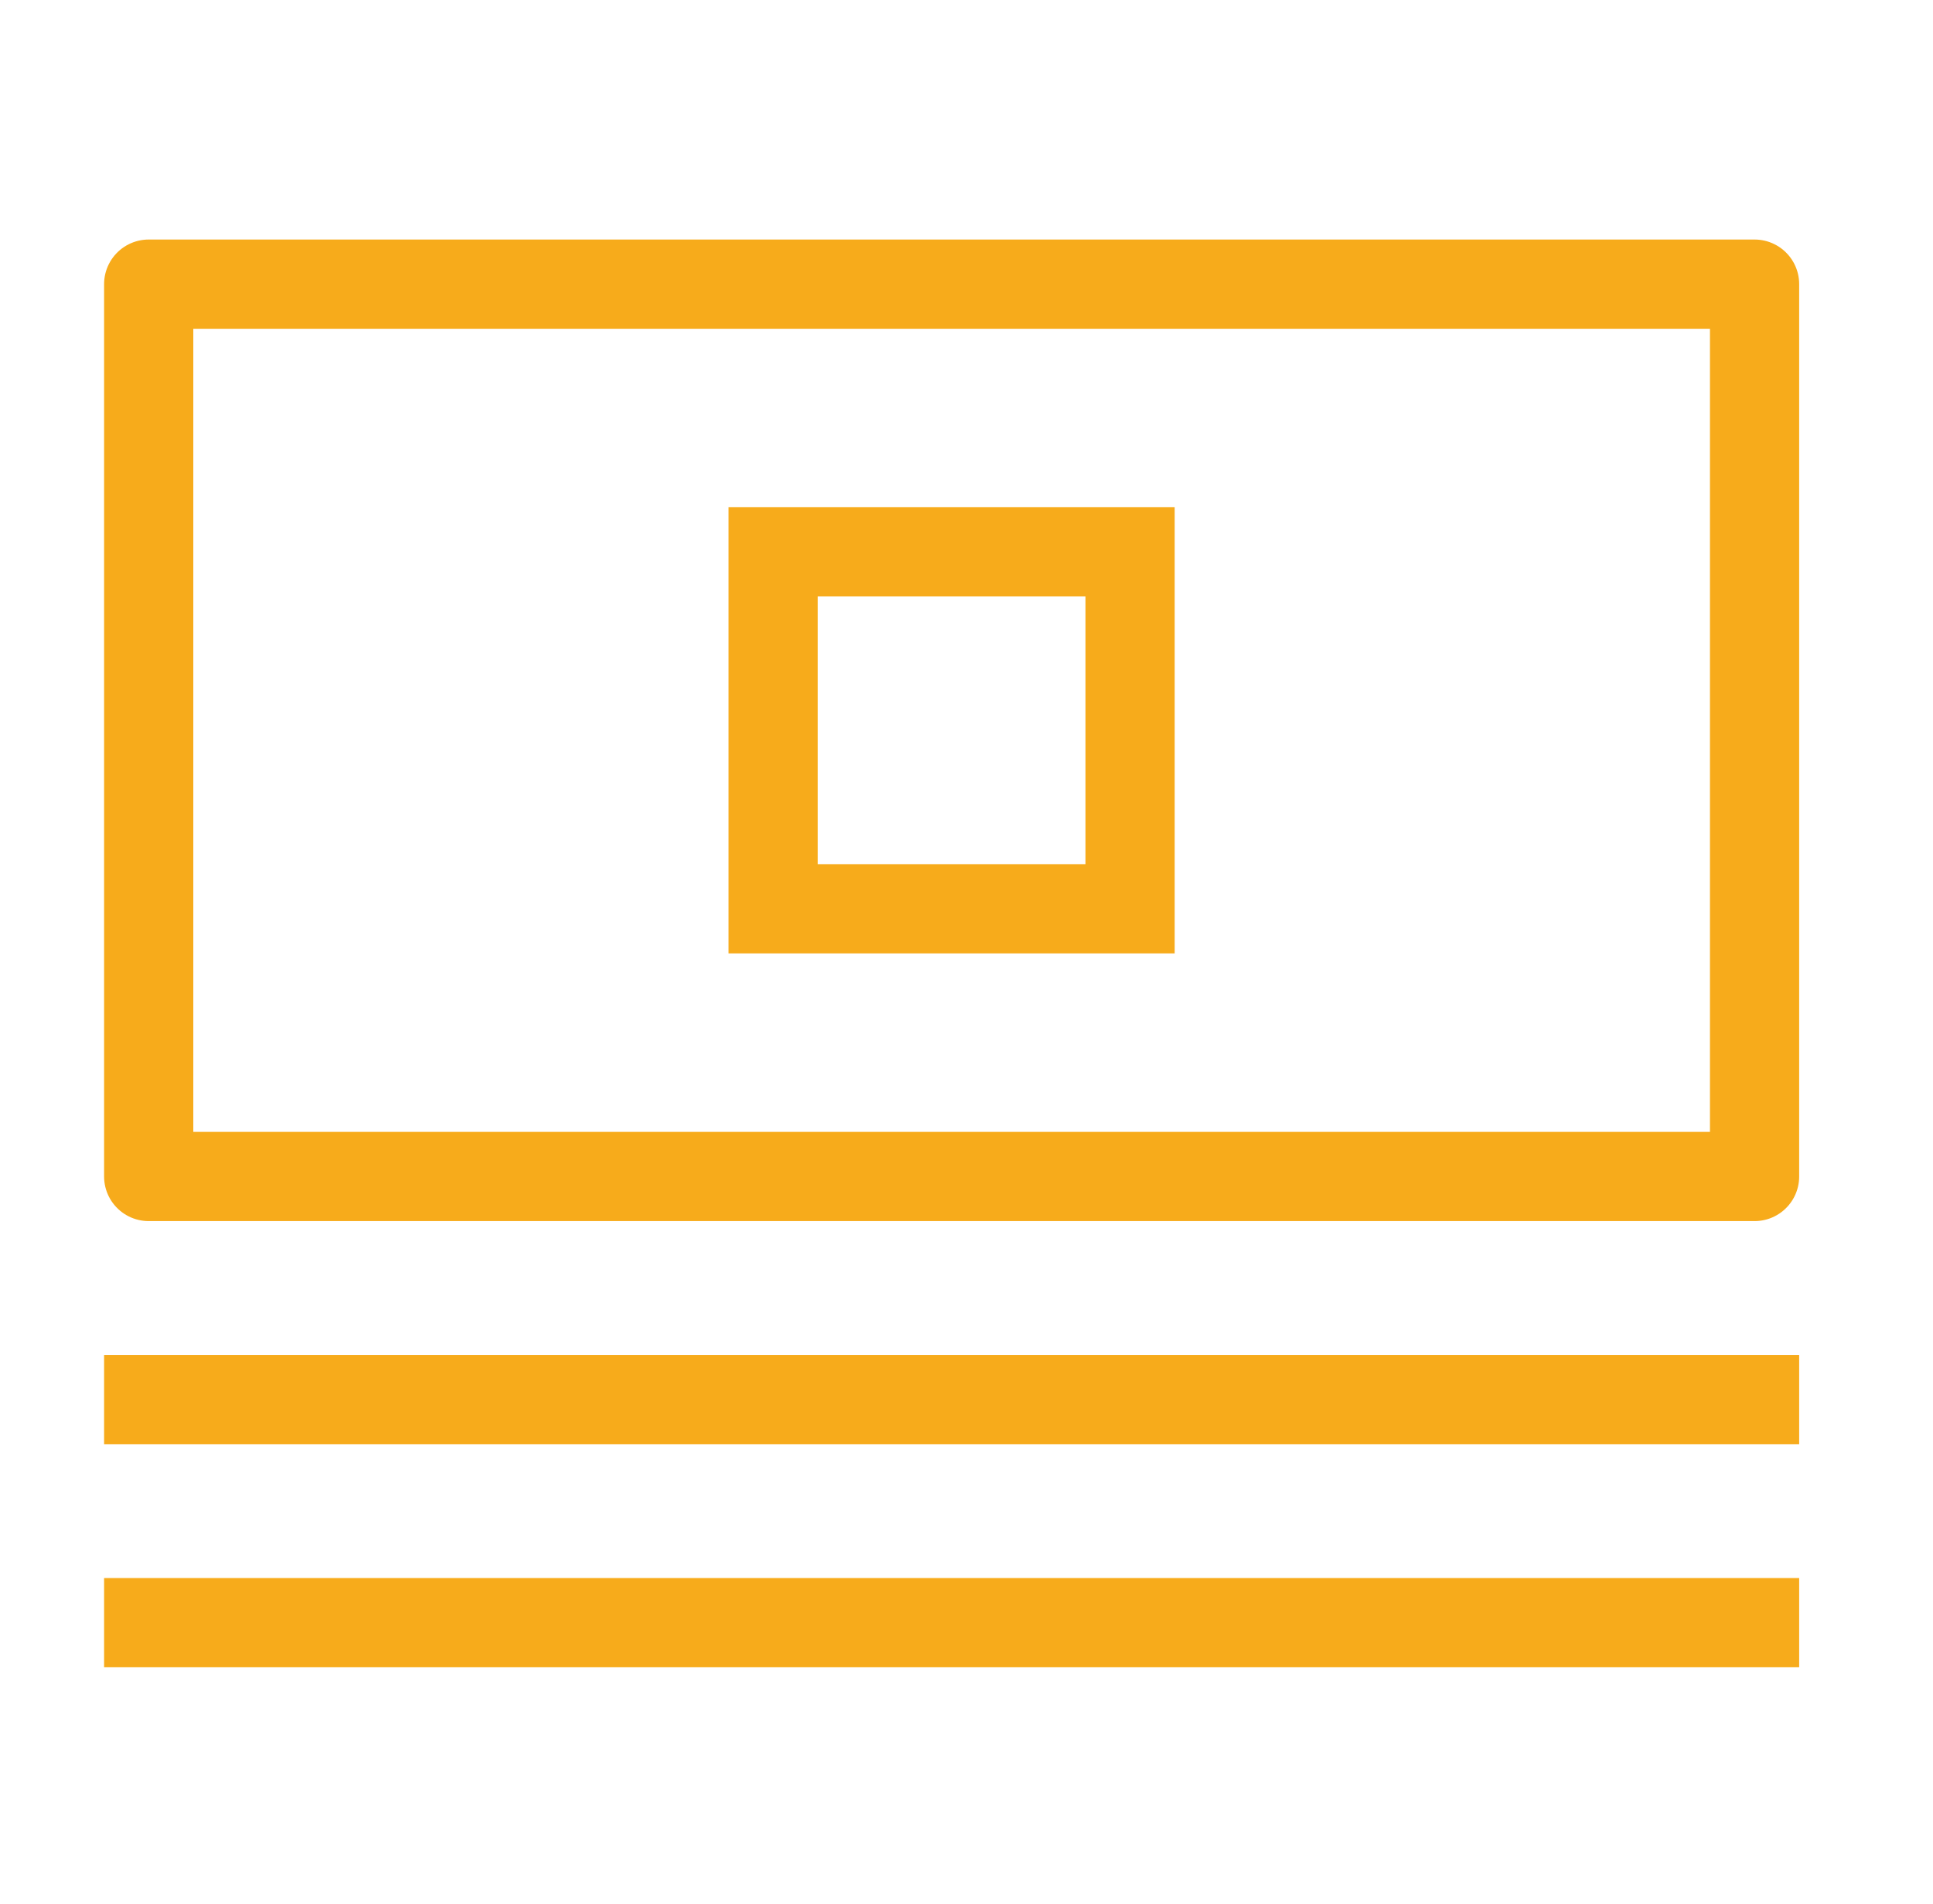
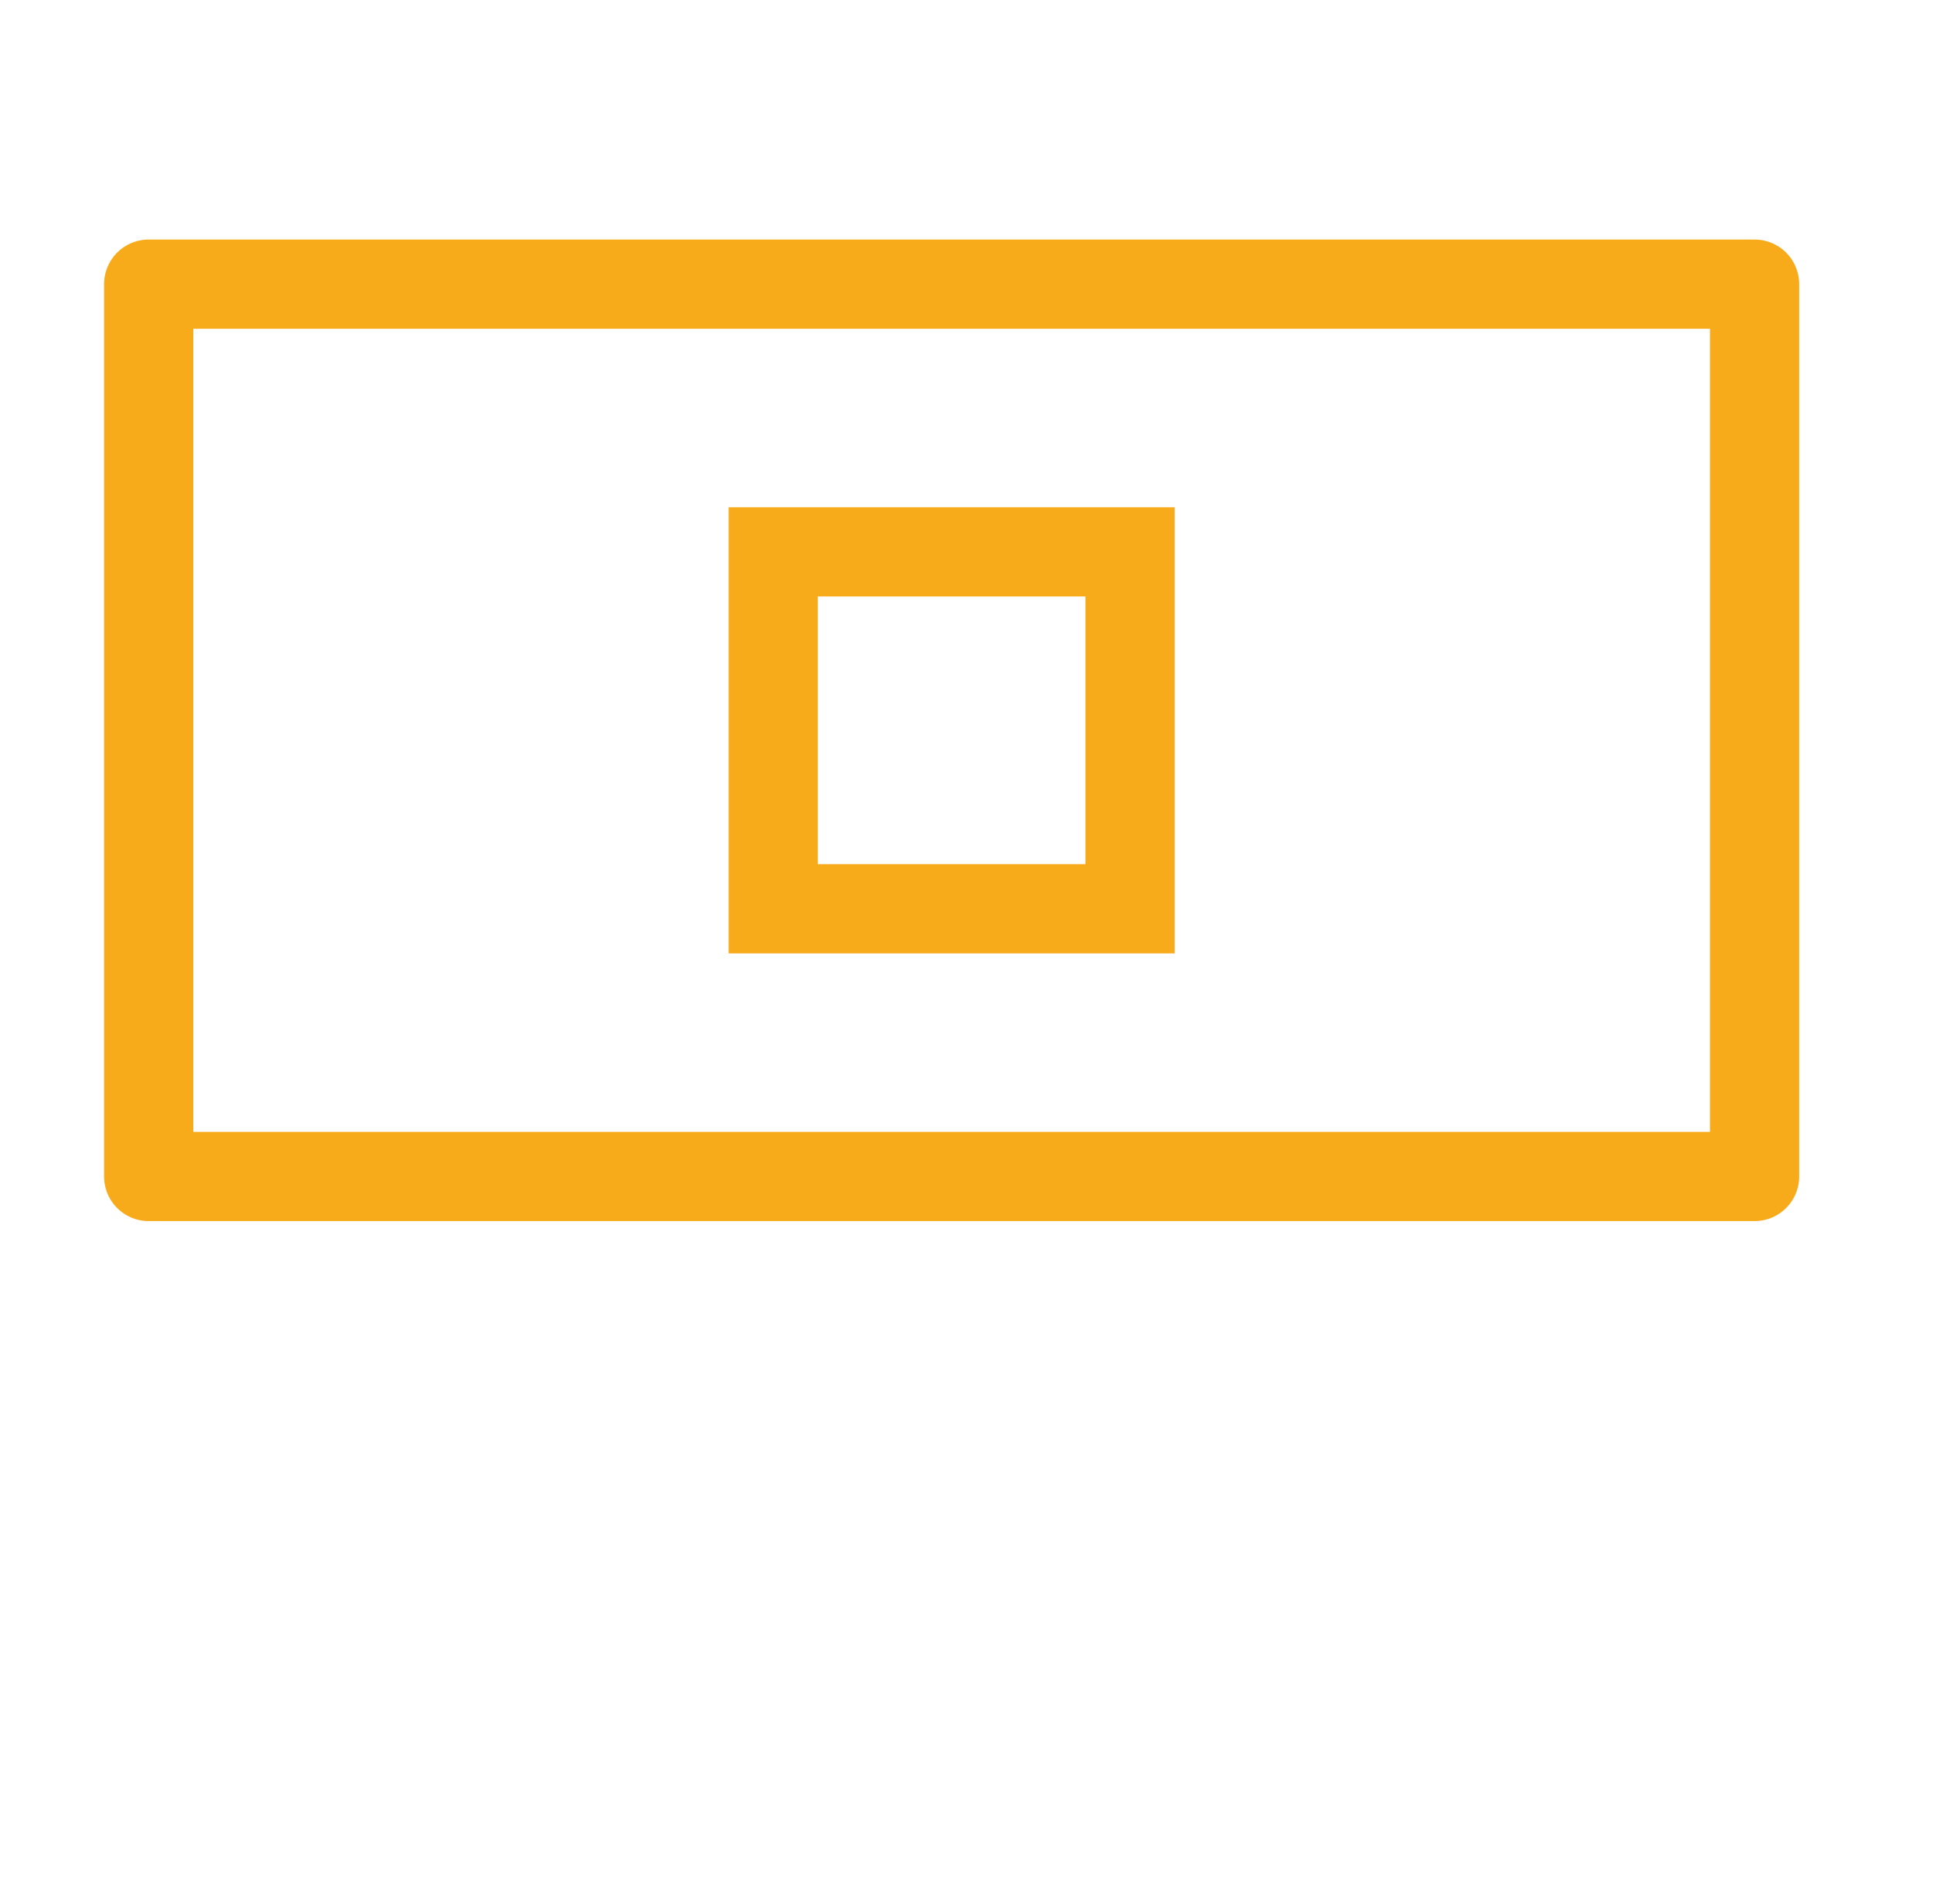
<svg xmlns="http://www.w3.org/2000/svg" width="65px" height="64px" viewBox="0 0 65 64" version="1.1">
  <title>icon_large_sun_revenue</title>
  <g id="icon_large_sun_revenue" stroke="none" stroke-width="1" fill="none" fill-rule="evenodd" transform="translate(0, 0)">
    <g id="Icon" transform="translate(3.5, 9.553)">
      <rect id="Rectangle" stroke="#F7AB1B" stroke-width="3" stroke-linecap="round" stroke-linejoin="round" transform="translate(28.5, 15) rotate(90) translate(-28.5, -15) " x="13.5" y="-12" width="30" height="54" />
      <path d="M48,0 C48,4.142 51.358,7.5 55.5,7.5 L55.5,0 L48,0 Z" id="Path" fill-rule="nonzero" />
-       <path d="M1.5,7.5 C5.642,7.5 9,4.142 9,0 L1.5,0 L1.5,7.5 Z" id="Path" fill-rule="nonzero" />
-       <path d="M9,30 C9,25.858 5.642,22.5 1.5,22.5 L1.5,30 L9,30 Z" id="Path" fill-rule="nonzero" />
      <path d="M55.5,22.5 C51.358,22.5 48,25.858 48,30 L55.5,30 L55.5,22.5 Z" id="Path" fill-rule="nonzero" />
-       <line x1="0" y1="45" x2="57" y2="45" id="Path" stroke="#F7AB1B" stroke-width="3" />
-       <line x1="0" y1="37.5" x2="57" y2="37.5" id="Path" stroke="#F7AB1B" stroke-width="3" />
      <rect id="Rectangle" stroke="#F7AB1B" stroke-width="3" x="22.5" y="9" width="12" height="12" />
    </g>
  </g>
</svg>